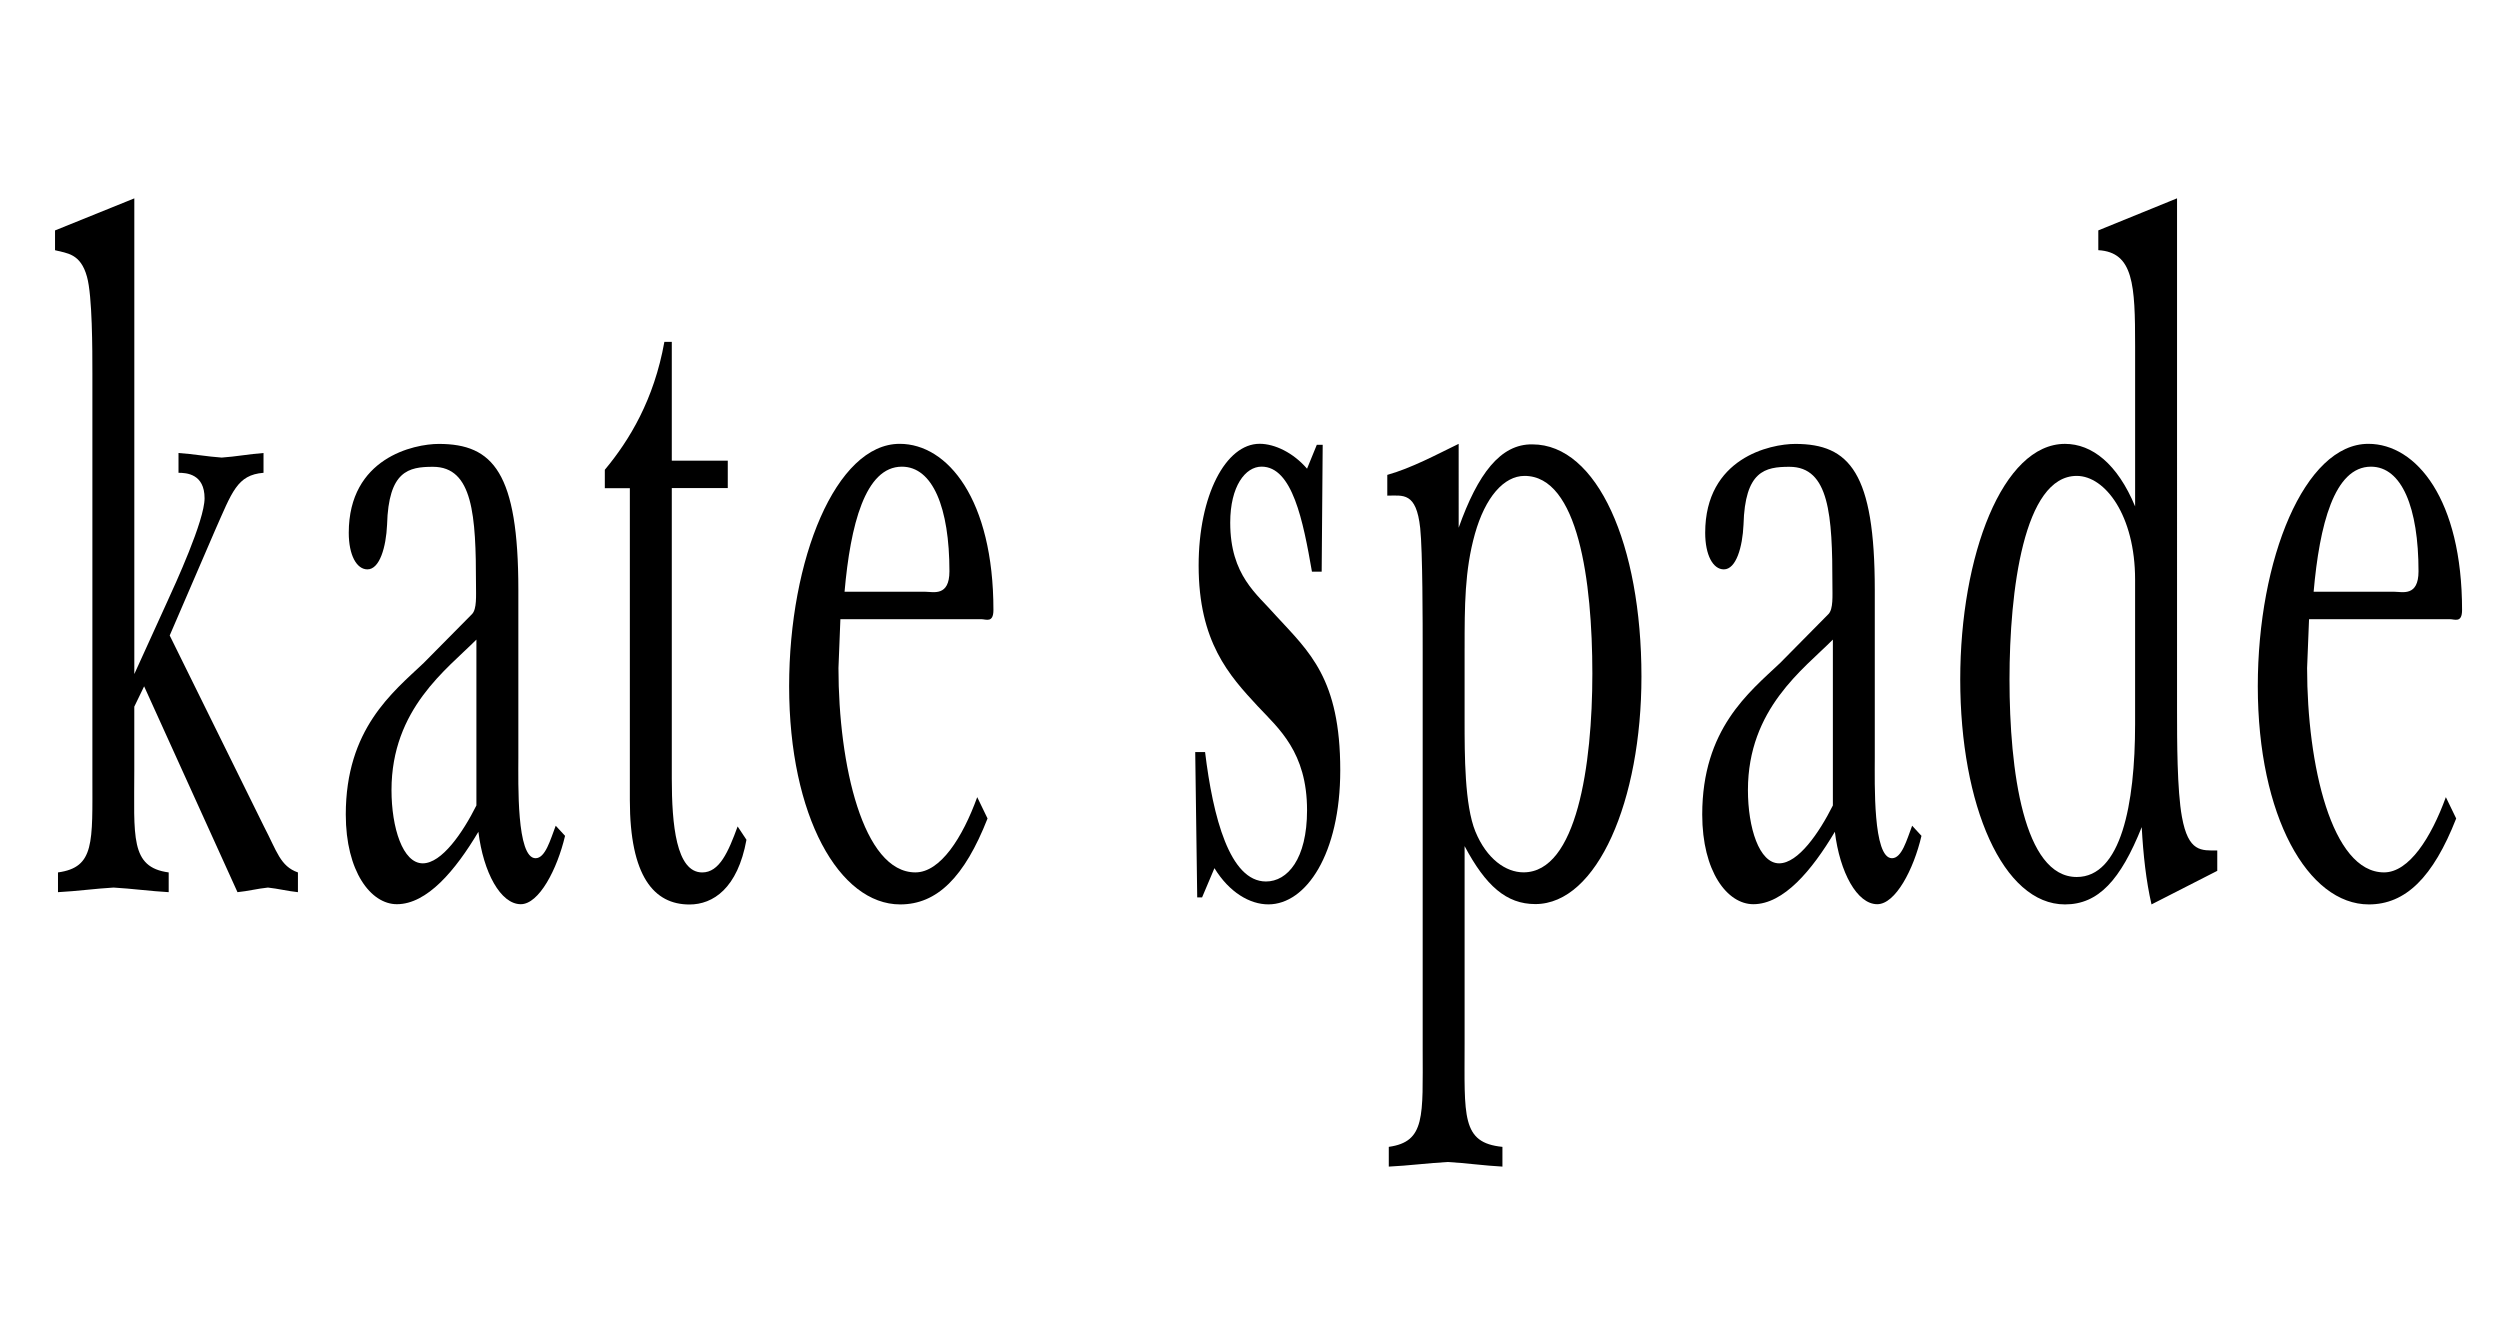
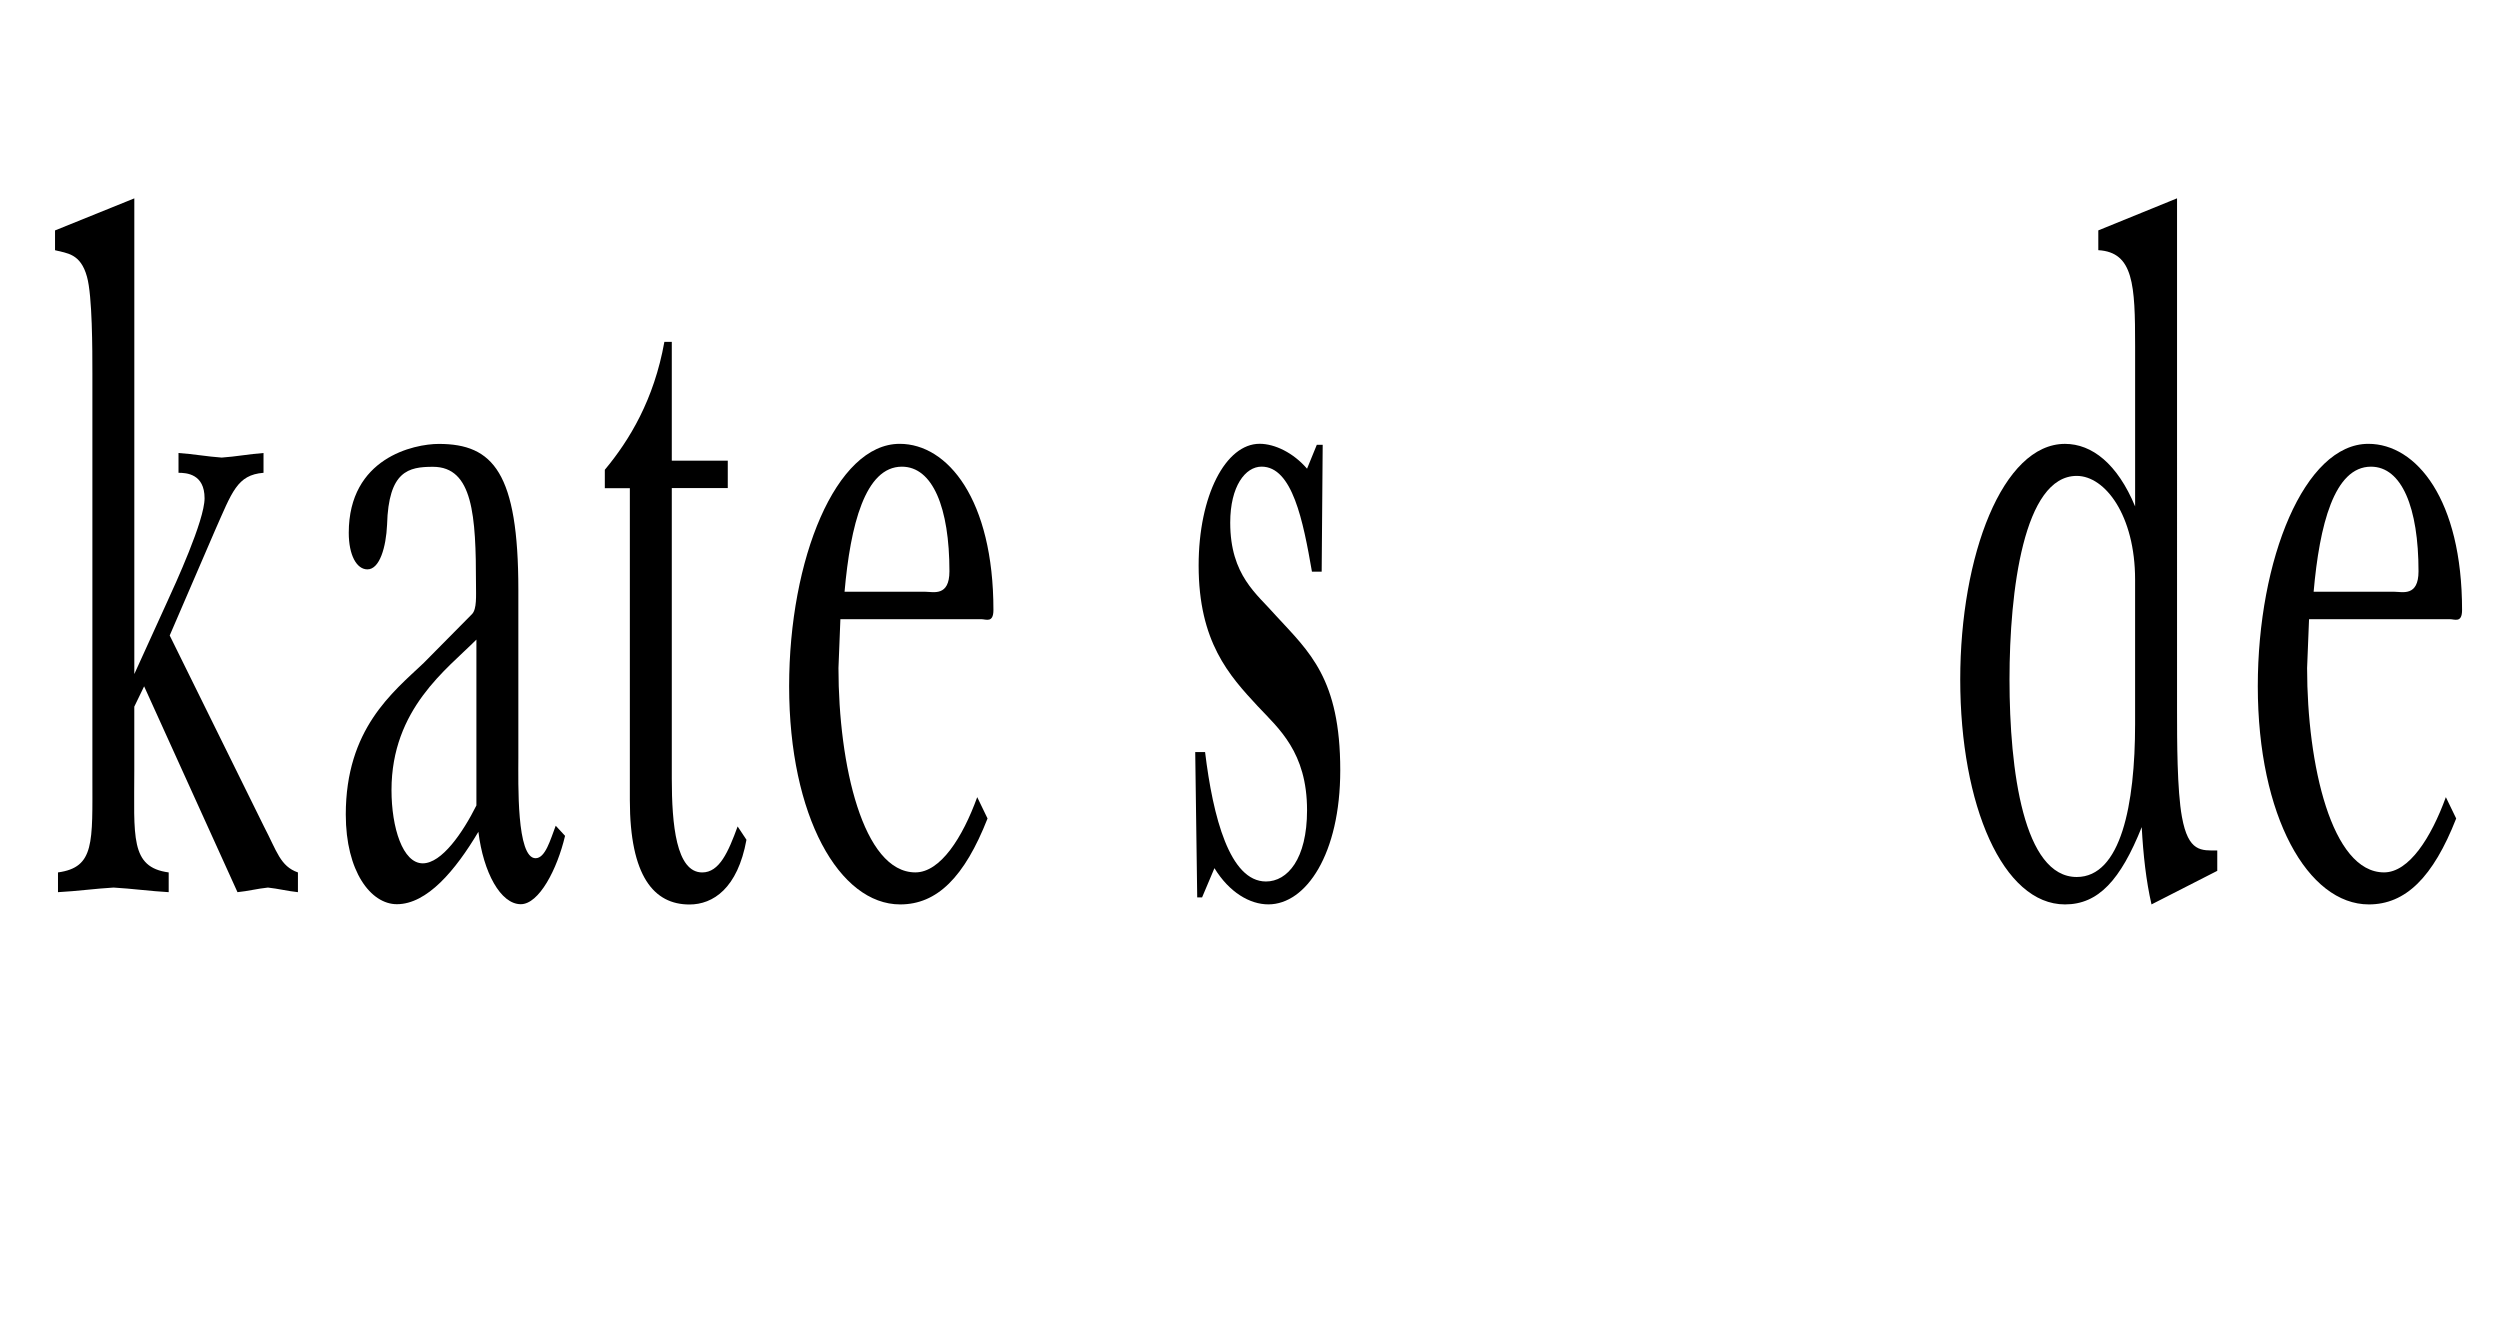
<svg xmlns="http://www.w3.org/2000/svg" xmlns:ns1="http://sodipodi.sourceforge.net/DTD/sodipodi-0.dtd" xmlns:ns2="http://www.inkscape.org/namespaces/inkscape" width="150mm" height="80mm" viewBox="0 0 150 80" id="svg5" ns1:docname="c70.svg" ns2:version="1.2.2 (732a01da63, 2022-12-09)">
  <defs id="defs2">
    <clipPath clipPathUnits="userSpaceOnUse" id="clipPath3193">
      <path ns2:connector-curvature="0" d="M 7,21 H 612 V 792 H 7 Z" id="path3195" />
    </clipPath>
    <clipPath id="clipPath14714" clipPathUnits="userSpaceOnUse">
      <path ns2:connector-curvature="0" id="path14712" d="m 49.5,735.5 h 113 v 15.94 h -113 z" />
    </clipPath>
    <clipPath id="clipPath3264" clipPathUnits="userSpaceOnUse">
      <path id="path3266" d="M 0,756 H 576 V 0 H 0 Z" />
    </clipPath>
    <clipPath id="clipPath3254" clipPathUnits="userSpaceOnUse">
      <path id="path3256" d="M 0,0 H 79.116 V 161.579 H 0 Z" />
    </clipPath>
    <clipPath id="clipPath2870" clipPathUnits="userSpaceOnUse">
      <path id="path2872" d="M 0,756 H 576 V 0 H 0 Z" />
    </clipPath>
    <clipPath id="clipPath2832" clipPathUnits="userSpaceOnUse">
      <path id="path2834" d="M 0,756 H 576 V 0 H 0 Z" />
    </clipPath>
    <clipPath id="Clip0">
-       <path d="M 0,0 V 116.281 H 584.771 V 0 Z" transform="translate(0,0.719)" id="path7" />
-     </clipPath>
+       </clipPath>
    <clipPath clipPathUnits="userSpaceOnUse" id="clipPath2999">
-       <path d="M 23.4,23.4 H 624.6 V 822.6 H 23.4 Z" id="path3001" ns2:connector-curvature="0" />
-     </clipPath>
+       </clipPath>
    <clipPath clipPathUnits="userSpaceOnUse" id="clipPath3027">
-       <path d="M 0,0 H 648 V 846 H 0 Z" id="path3029" ns2:connector-curvature="0" />
-     </clipPath>
+       </clipPath>
    <clipPath id="_clipPath_8gd4X8DfBU8uPLaf7aFdMTwAMIlmFYHn">
      <rect width="386" height="93" id="rect19185" x="0" y="0" />
    </clipPath>
  </defs>
  <g ns2:label="Capa 1" ns2:groupmode="layer" id="g197">
    <g ns2:label="Macy%27s_logo.svg" id="g1639" transform="translate(-108.417,-200.999)">
      <g ns2:label="Kate-Spade-Logo.svg" id="g7446" transform="matrix(1.217,0,0,2.515,-153.354,-831.073)">
        <path d="m 221.716,426.449 1.621,-1.724 c 0.389,-0.411 1.844,-1.939 1.844,-2.471 0,-0.584 -0.897,-0.608 -1.285,-0.608 v -0.472 c 0.704,0.022 1.43,0.086 2.131,0.109 0.68,-0.022 1.383,-0.086 2.06,-0.109 v 0.472 c -1.309,0.05 -1.551,0.461 -2.399,1.383 l -2.226,2.498 4.649,4.559 c 0.631,0.583 0.8,0.948 1.673,1.094 v 0.471 c -0.485,-0.024 -0.994,-0.085 -1.479,-0.11 -0.507,0.025 -0.993,0.086 -1.501,0.11 l -4.603,-4.911 -0.485,0.485 v 1.502 c 0,1.601 -0.22,2.33 1.696,2.453 v 0.471 c -0.897,-0.024 -1.819,-0.085 -2.717,-0.11 -0.899,0.025 -1.796,0.086 -2.741,0.11 v -0.471 c 1.817,-0.122 1.696,-0.704 1.696,-2.306 v -9.595 c 0,-0.56 0,-1.849 -0.266,-2.309 -0.316,-0.56 -0.993,-0.56 -1.576,-0.634 v -0.472 l 3.909,-0.765 v 11.351" style="fill:#000000;fill-opacity:1;fill-rule:nonzero;stroke:none" id="path798" />
        <path d="m 235.984,426.183 c -1.539,0.704 -3.841,1.577 -3.841,3.616 0,1.359 1.236,2.139 2.518,2.139 1.491,0 2.888,-0.806 4.02,-1.728 0.244,0.97 1.095,1.728 2.09,1.728 0.897,0 1.792,-0.829 2.183,-1.631 l -0.461,-0.241 c -0.266,0.338 -0.511,0.775 -0.993,0.775 -0.945,0 -0.849,-1.795 -0.849,-2.401 v -4.001 c 0,-2.791 -1.239,-3.482 -3.92,-3.482 -1.229,0 -4.441,0.333 -4.441,2.12 0,0.534 0.388,0.873 0.921,0.873 0.604,0 0.919,-0.534 0.968,-1.066 0.072,-1.284 1.06,-1.381 2.261,-1.381 1.975,0 2.123,1.164 2.123,2.812 0,0.265 0.046,0.58 -0.194,0.701 z m 2.599,3.399 c -0.674,0.652 -1.708,1.381 -2.645,1.381 -0.988,0 -1.541,-0.85 -1.541,-1.748 0,-1.94 2.743,-2.886 4.186,-3.59 v 3.956" style="fill:#000000;fill-opacity:1;fill-rule:nonzero;stroke:none" id="path800" />
        <path d="m 244.914,422.01 v -0.436 c 1.211,-0.703 2.426,-1.671 2.936,-3.051 h 0.366 v 2.833 h 2.76 v 0.655 h -2.76 v 6.93 c 0,1.095 0.216,2.239 1.501,2.239 0.846,0 1.284,-0.487 1.745,-1.097 l 0.435,0.318 c -0.435,1.161 -1.649,1.544 -2.81,1.544 -1.748,0 -2.939,-0.671 -2.939,-2.491 v -7.441 h -1.235" style="fill:#000000;fill-opacity:1;fill-rule:nonzero;stroke:none" id="path802" />
        <path d="m 263.274,429.384 c -0.726,0.969 -1.817,1.795 -3.049,1.795 -2.586,0 -3.792,-2.572 -3.792,-4.876 l 0.095,-1.165 h 6.94 c 0.241,0 0.605,0.099 0.605,-0.219 0,-2.636 -2.254,-3.964 -4.621,-3.964 -3.141,0 -5.451,2.748 -5.451,5.784 0,3.105 2.48,5.204 5.476,5.204 1.812,0 3.166,-0.645 4.306,-2.05 z m -6.541,-4.9 c 0.289,-1.59 1.014,-2.984 2.826,-2.984 1.522,0 2.345,0.979 2.345,2.495 0,0.61 -0.797,0.489 -1.184,0.489 h -3.987" style="fill:#000000;fill-opacity:1;fill-rule:nonzero;stroke:none" id="path804" />
        <path d="m 274.364,431.775 h -0.244 l -0.098,-3.466 h 0.486 c 0.389,1.555 1.218,3.087 3.001,3.087 1.061,0 2.026,-0.535 2.026,-1.7 0,-1.387 -1.4,-1.949 -2.436,-2.484 -1.399,-0.73 -2.909,-1.529 -2.909,-3.354 0,-1.676 1.339,-2.904 3.006,-2.904 0.748,0 1.663,0.214 2.339,0.594 l 0.481,-0.57 h 0.29 l -0.05,3.026 h -0.48 c -0.435,-1.215 -0.964,-2.505 -2.484,-2.505 -0.795,0 -1.545,0.463 -1.545,1.336 0,1.266 1.329,1.704 2.244,2.214 1.665,0.874 3.181,1.509 3.181,3.694 0,1.995 -1.685,3.199 -3.544,3.199 -0.915,0 -1.929,-0.286 -2.659,-0.864 l -0.608,0.696" style="fill:#000000;fill-opacity:1;fill-rule:nonzero;stroke:none" id="path806" />
-         <path d="m 287.011,420.955 c -1.119,0.263 -2.306,0.574 -3.52,0.741 v 0.495 c 0.776,0 1.43,-0.094 1.623,0.775 0.122,0.559 0.122,2.254 0.122,2.933 v 9.499 c 0,1.599 0.146,2.206 -1.671,2.329 v 0.471 c 0.969,-0.022 1.94,-0.085 2.911,-0.11 0.899,0.025 1.796,0.087 2.692,0.11 v -0.471 c -2.036,-0.096 -1.865,-0.73 -1.865,-2.474 v -4.701 c 1.042,0.948 2.059,1.383 3.487,1.383 3.053,0 5.232,-2.47 5.232,-5.428 0,-3.15 -2.18,-5.539 -5.376,-5.539 -1.575,-0.013 -2.691,0.703 -3.635,1.988 l -0.001,-2 z m 0.292,4.874 c 0,-0.998 0,-1.849 0.507,-2.724 0.51,-0.877 1.43,-1.385 2.447,-1.385 2.641,0 3.344,2.502 3.344,4.716 0,2.188 -0.774,4.742 -3.393,4.742 -0.871,0 -1.816,-0.318 -2.375,-0.975 -0.531,-0.631 -0.531,-1.823 -0.531,-2.65 v -1.725" style="fill:#000000;fill-opacity:1;fill-rule:nonzero;stroke:none" id="path808" />
-         <path d="m 302.859,426.183 c -1.54,0.704 -3.841,1.577 -3.841,3.616 0,1.359 1.235,2.139 2.519,2.139 1.491,0 2.888,-0.806 4.02,-1.728 0.244,0.97 1.095,1.728 2.091,1.728 0.896,0 1.794,-0.829 2.179,-1.631 l -0.46,-0.241 c -0.266,0.338 -0.507,0.775 -0.994,0.775 -0.945,0 -0.848,-1.795 -0.848,-2.401 v -4.001 c 0,-2.791 -1.241,-3.482 -3.919,-3.482 -1.229,0 -4.442,0.333 -4.442,2.12 0,0.534 0.386,0.873 0.92,0.873 0.606,0 0.92,-0.534 0.969,-1.066 0.071,-1.284 1.06,-1.381 2.265,-1.381 1.971,0 2.118,1.164 2.118,2.812 0,0.265 0.048,0.58 -0.194,0.701 z m 2.6,3.399 c -0.675,0.652 -1.708,1.381 -2.649,1.381 -0.986,0 -1.539,-0.85 -1.539,-1.748 0,-1.94 2.744,-2.886 4.188,-3.59 v 3.956" style="fill:#000000;fill-opacity:1;fill-rule:nonzero;stroke:none" id="path810" />
        <path d="m 324.41,431.142 v -0.486 c -0.775,0 -1.426,0.048 -1.742,-0.801 -0.241,-0.634 -0.241,-1.846 -0.241,-2.525 V 415.098 l -3.882,0.765 v 0.472 c 1.742,0.049 1.815,0.829 1.815,2.288 v 3.825 c -0.871,-1.016 -2.127,-1.492 -3.458,-1.492 -3.072,0 -5.164,2.66 -5.164,5.62 0,3.013 2.114,5.367 5.164,5.367 1.65,0 2.741,-0.584 3.784,-1.844 0.072,0.654 0.216,1.286 0.482,1.844 z m -4.051,-3.498 c 0,1.919 -0.7,3.645 -2.877,3.645 -2.614,0 -3.315,-2.529 -3.315,-4.714 0,-2.112 0.701,-4.855 3.315,-4.855 1.401,0 2.877,0.945 2.877,2.476 v 3.447" style="fill:#000000;fill-opacity:1;fill-rule:nonzero;stroke:none" id="path812" />
        <path d="m 335.68,429.384 c -0.728,0.969 -1.817,1.795 -3.047,1.795 -2.587,0 -3.794,-2.572 -3.794,-4.876 l 0.096,-1.165 h 6.938 c 0.245,0 0.606,0.099 0.606,-0.219 0,-2.636 -2.251,-3.964 -4.62,-3.964 -3.141,0 -5.451,2.748 -5.451,5.784 0,3.105 2.479,5.204 5.475,5.204 1.811,0 3.167,-0.645 4.306,-2.05 l -0.509,-0.509 z m -6.519,-4.9 c 0.289,-1.59 1.012,-2.984 2.826,-2.984 1.522,0 2.345,0.979 2.345,2.495 0,0.61 -0.799,0.489 -1.185,0.489 h -3.986" style="fill:#000000;fill-opacity:1;fill-rule:nonzero;stroke:none" id="path814" />
      </g>
    </g>
  </g>
</svg>